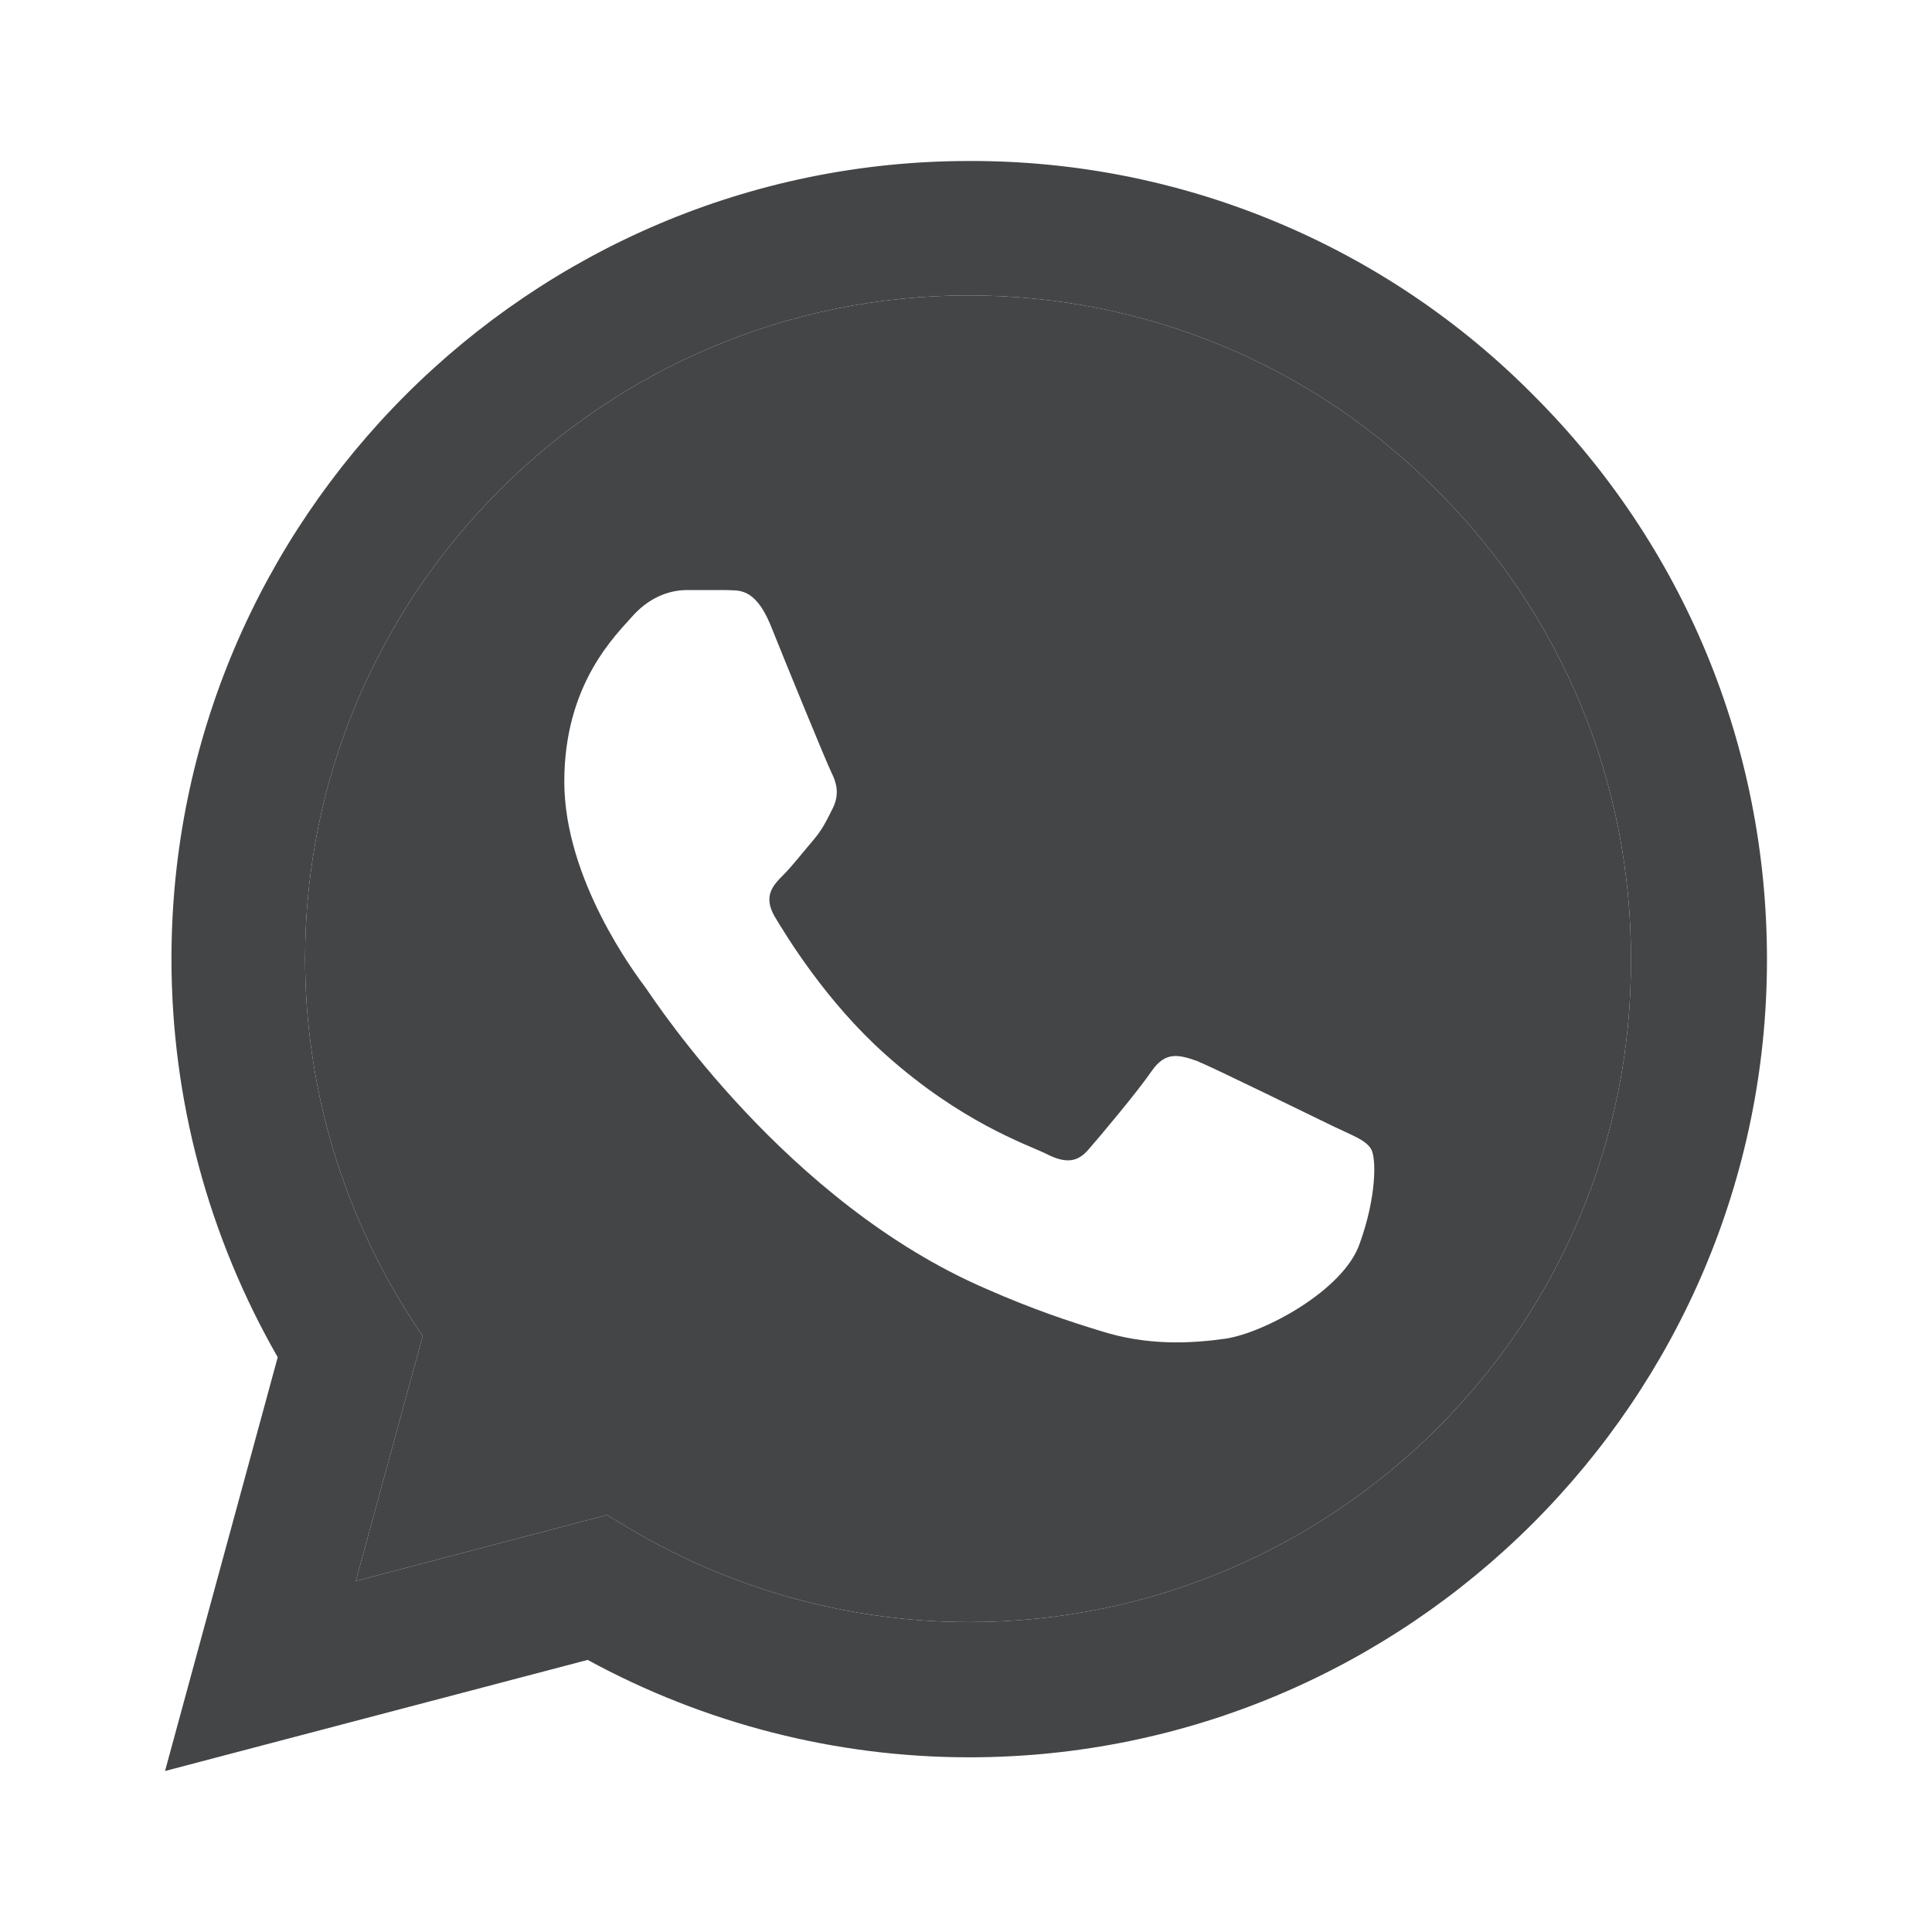
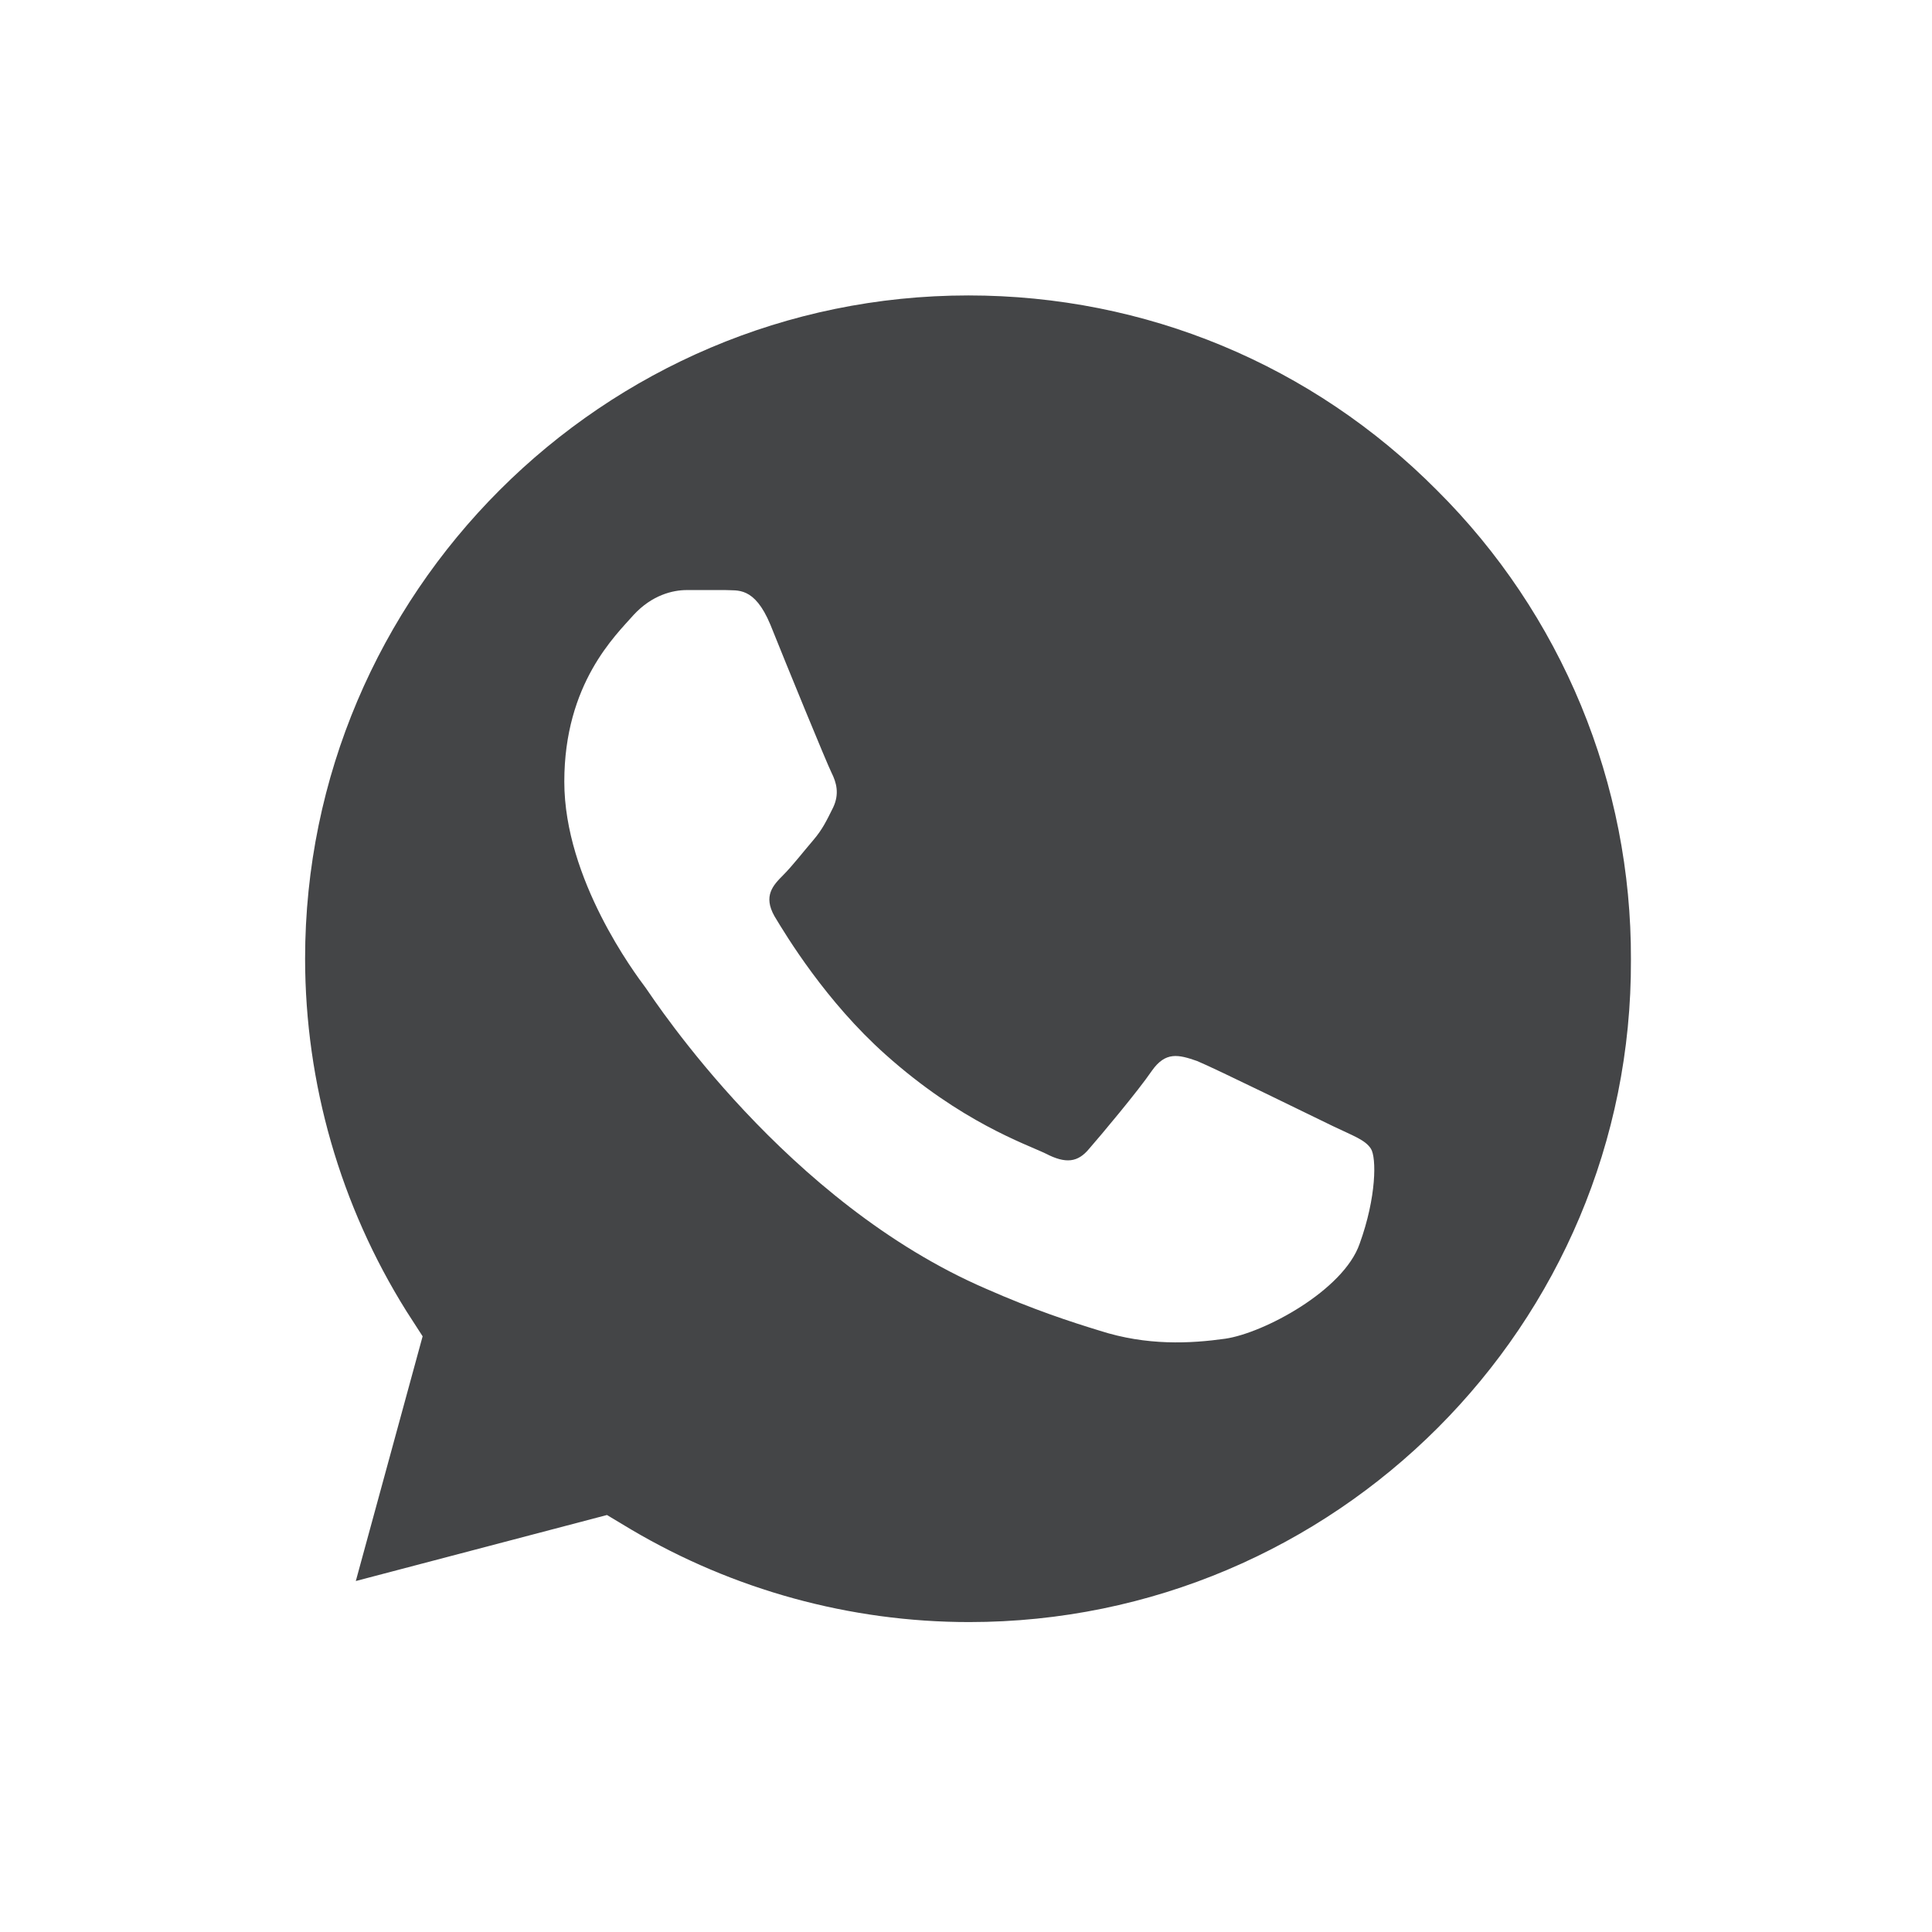
<svg xmlns="http://www.w3.org/2000/svg" width="36" height="36" viewBox="0 0 36 36" fill="none">
  <path fill-rule="evenodd" clip-rule="evenodd" d="M18.06 30.225C15.84 30.225 13.665 29.625 11.76 28.5L11.31 28.23L6.63 29.46L7.875 24.9L7.575 24.435C6.342 22.466 5.687 20.189 5.685 17.865C5.685 11.055 11.235 5.505 18.045 5.505C21.345 5.505 24.45 6.795 26.775 9.135C27.927 10.281 28.839 11.644 29.46 13.145C30.08 14.646 30.396 16.256 30.39 17.88C30.42 24.69 24.87 30.225 18.06 30.225ZM22.305 19.77C22.635 19.905 24.465 20.805 24.84 20.985C25.215 21.165 25.44 21.24 25.545 21.405C25.65 21.57 25.65 22.305 25.335 23.175C25.035 24.045 23.55 24.84 22.83 24.945C22.185 25.035 21.375 25.08 20.49 24.795C19.95 24.63 19.26 24.405 18.375 24.015C14.655 22.41 12.21 18.66 12.03 18.405L12.027 18.401C11.836 18.146 10.515 16.386 10.515 14.565C10.515 12.735 11.475 11.835 11.805 11.46C12.15 11.085 12.54 10.995 12.795 10.995H13.515C13.74 11.01 14.055 10.92 14.355 11.64C14.655 12.39 15.405 14.22 15.495 14.4C15.585 14.58 15.645 14.79 15.525 15.045C15.405 15.285 15.33 15.45 15.15 15.66C14.97 15.87 14.76 16.14 14.595 16.305C14.4 16.5 14.22 16.695 14.43 17.07C14.655 17.445 15.39 18.66 16.5 19.65C17.91 20.91 19.11 21.315 19.485 21.495C19.86 21.69 20.085 21.66 20.295 21.405C20.505 21.165 21.21 20.325 21.465 19.95C21.72 19.59 21.96 19.65 22.305 19.77Z" fill="#444547" />
-   <path fill-rule="evenodd" clip-rule="evenodd" d="M23.756 4.126C25.562 4.875 27.2 5.976 28.575 7.365C31.38 10.17 32.925 13.905 32.925 17.88C32.925 26.07 26.25 32.745 18.06 32.745C15.57 32.745 13.125 32.115 10.95 30.93L3.075 33L5.175 25.29C3.885 23.04 3.195 20.49 3.195 17.865C3.195 9.675 9.87 3 18.06 3C20.015 2.994 21.951 3.376 23.756 4.126ZM11.76 28.5C13.665 29.625 15.84 30.225 18.06 30.225C24.87 30.225 30.42 24.69 30.39 17.88C30.396 16.256 30.08 14.646 29.46 13.145C28.839 11.644 27.927 10.281 26.775 9.135C24.45 6.795 21.345 5.505 18.045 5.505C11.235 5.505 5.685 11.055 5.685 17.865C5.687 20.189 6.342 22.466 7.575 24.435L7.875 24.9L6.63 29.46L11.31 28.23L11.76 28.5Z" fill="#444547" />
</svg>